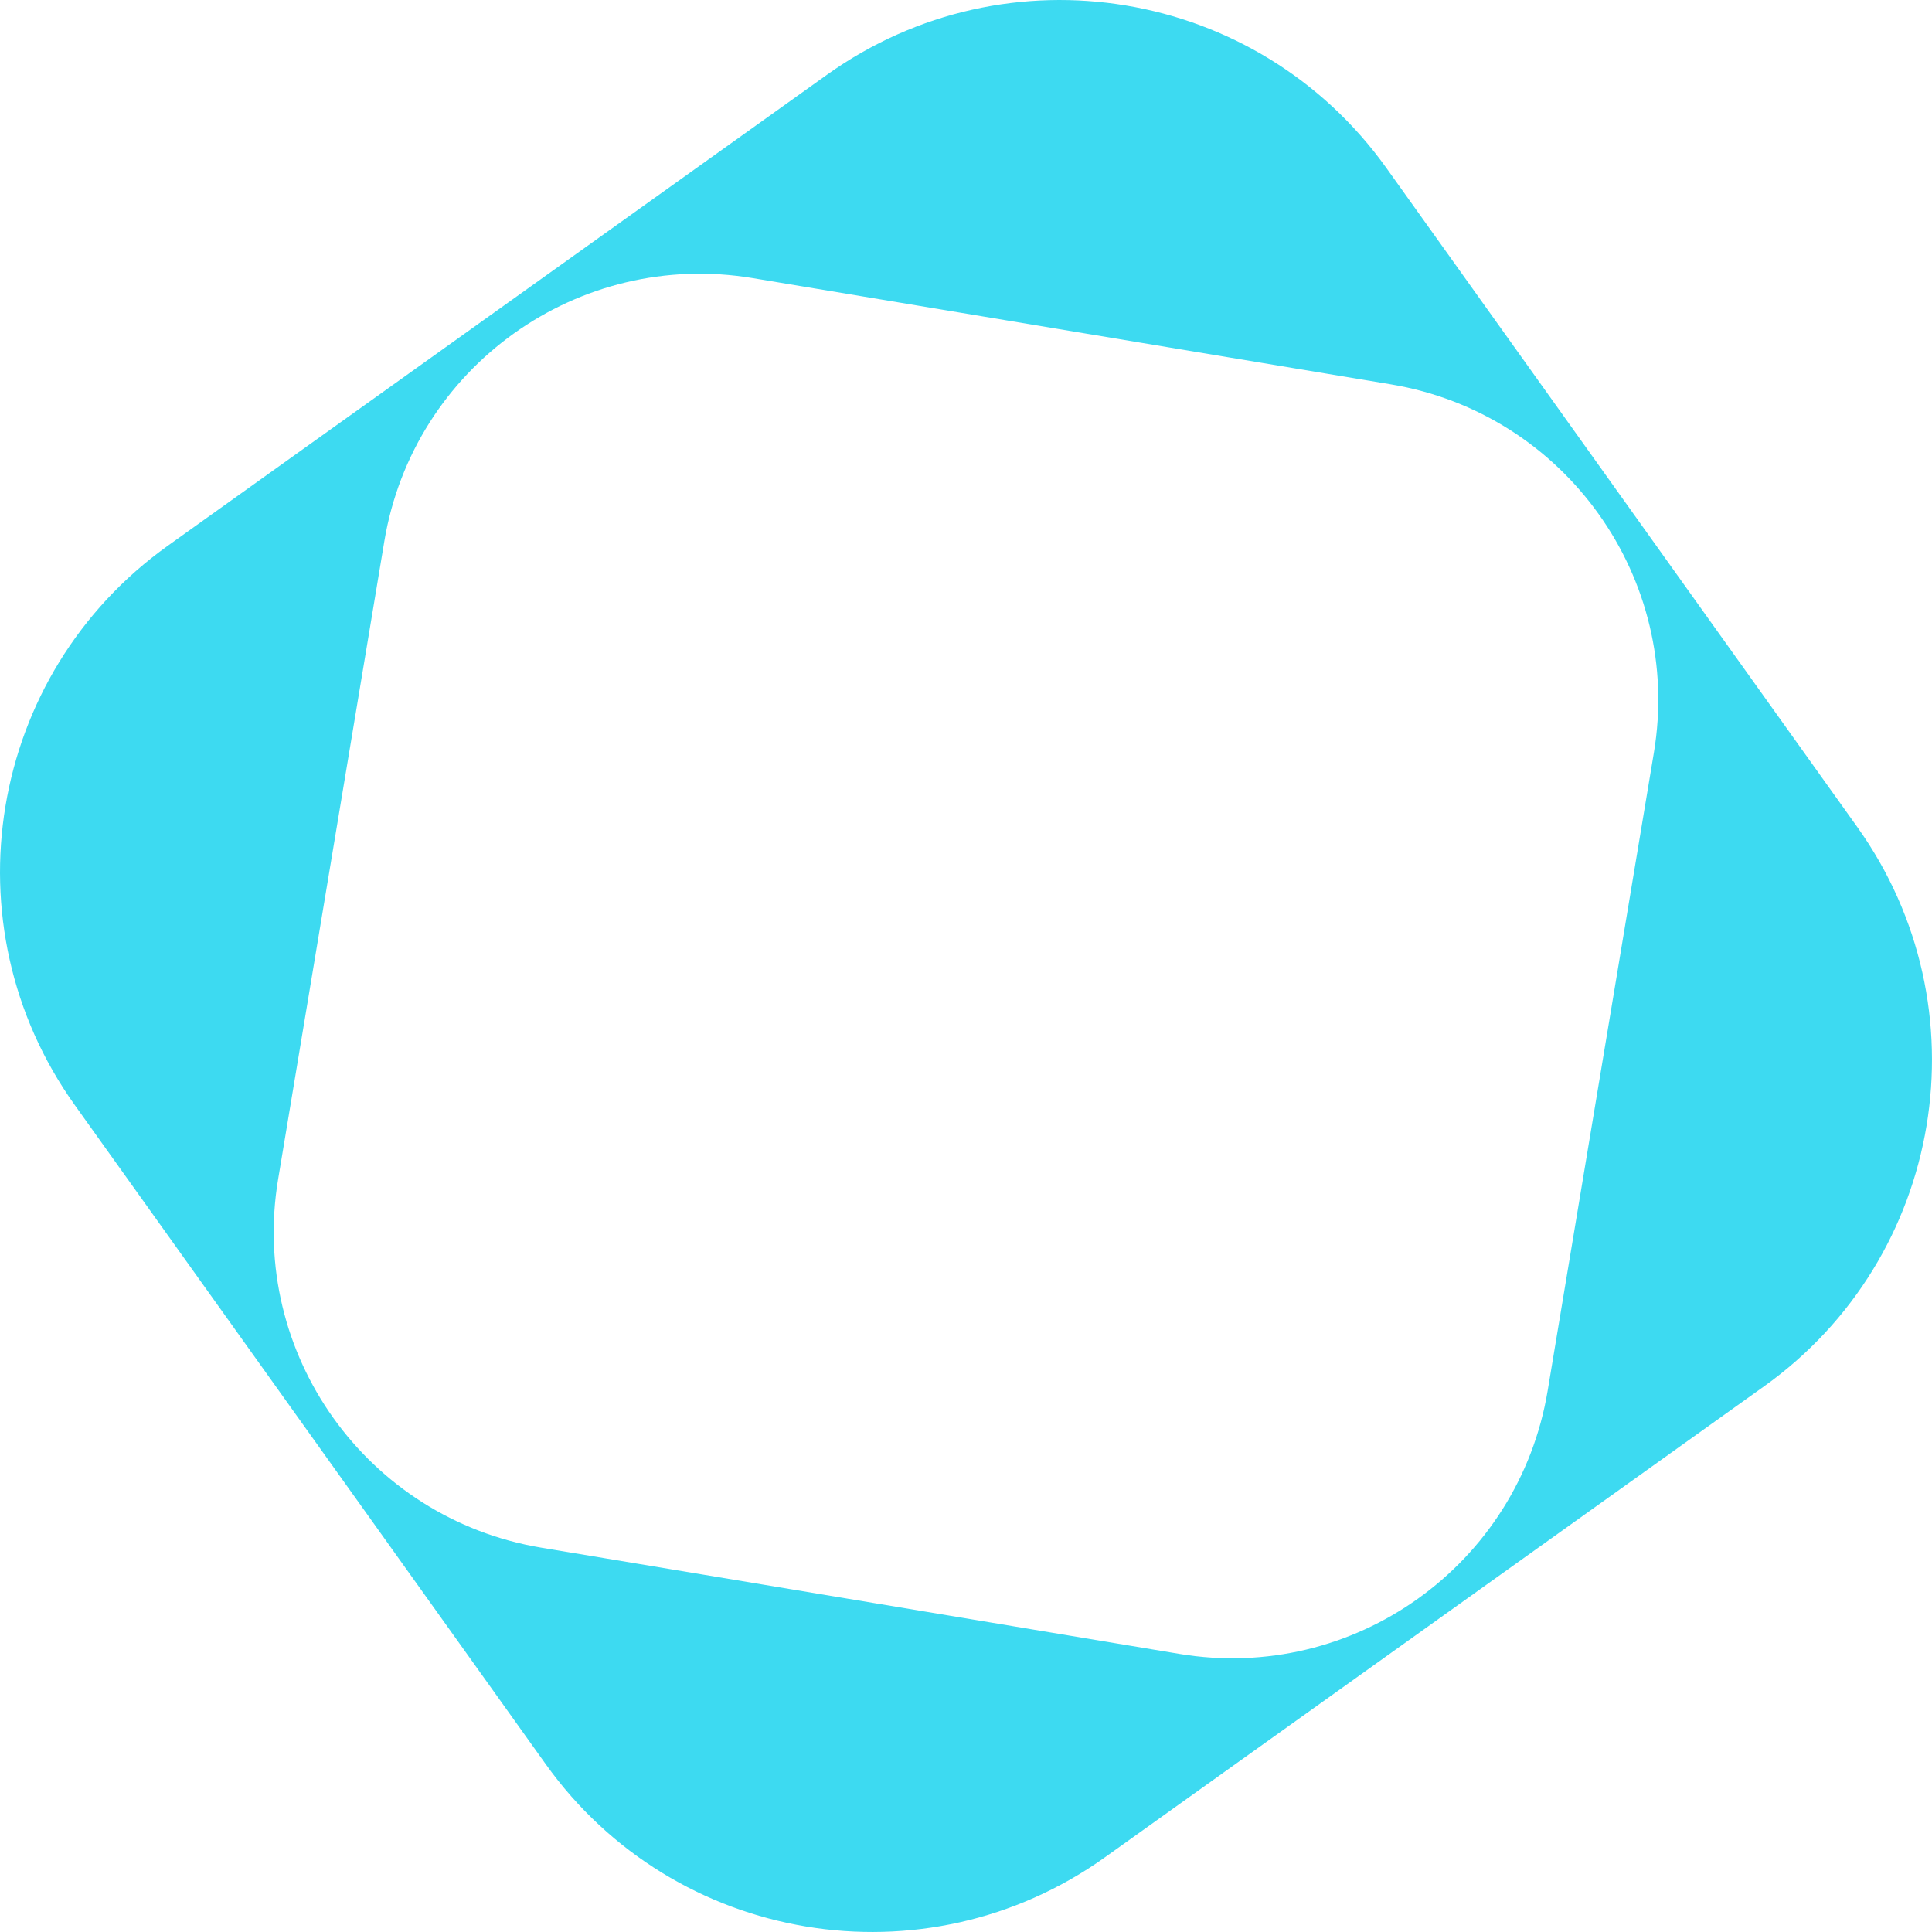
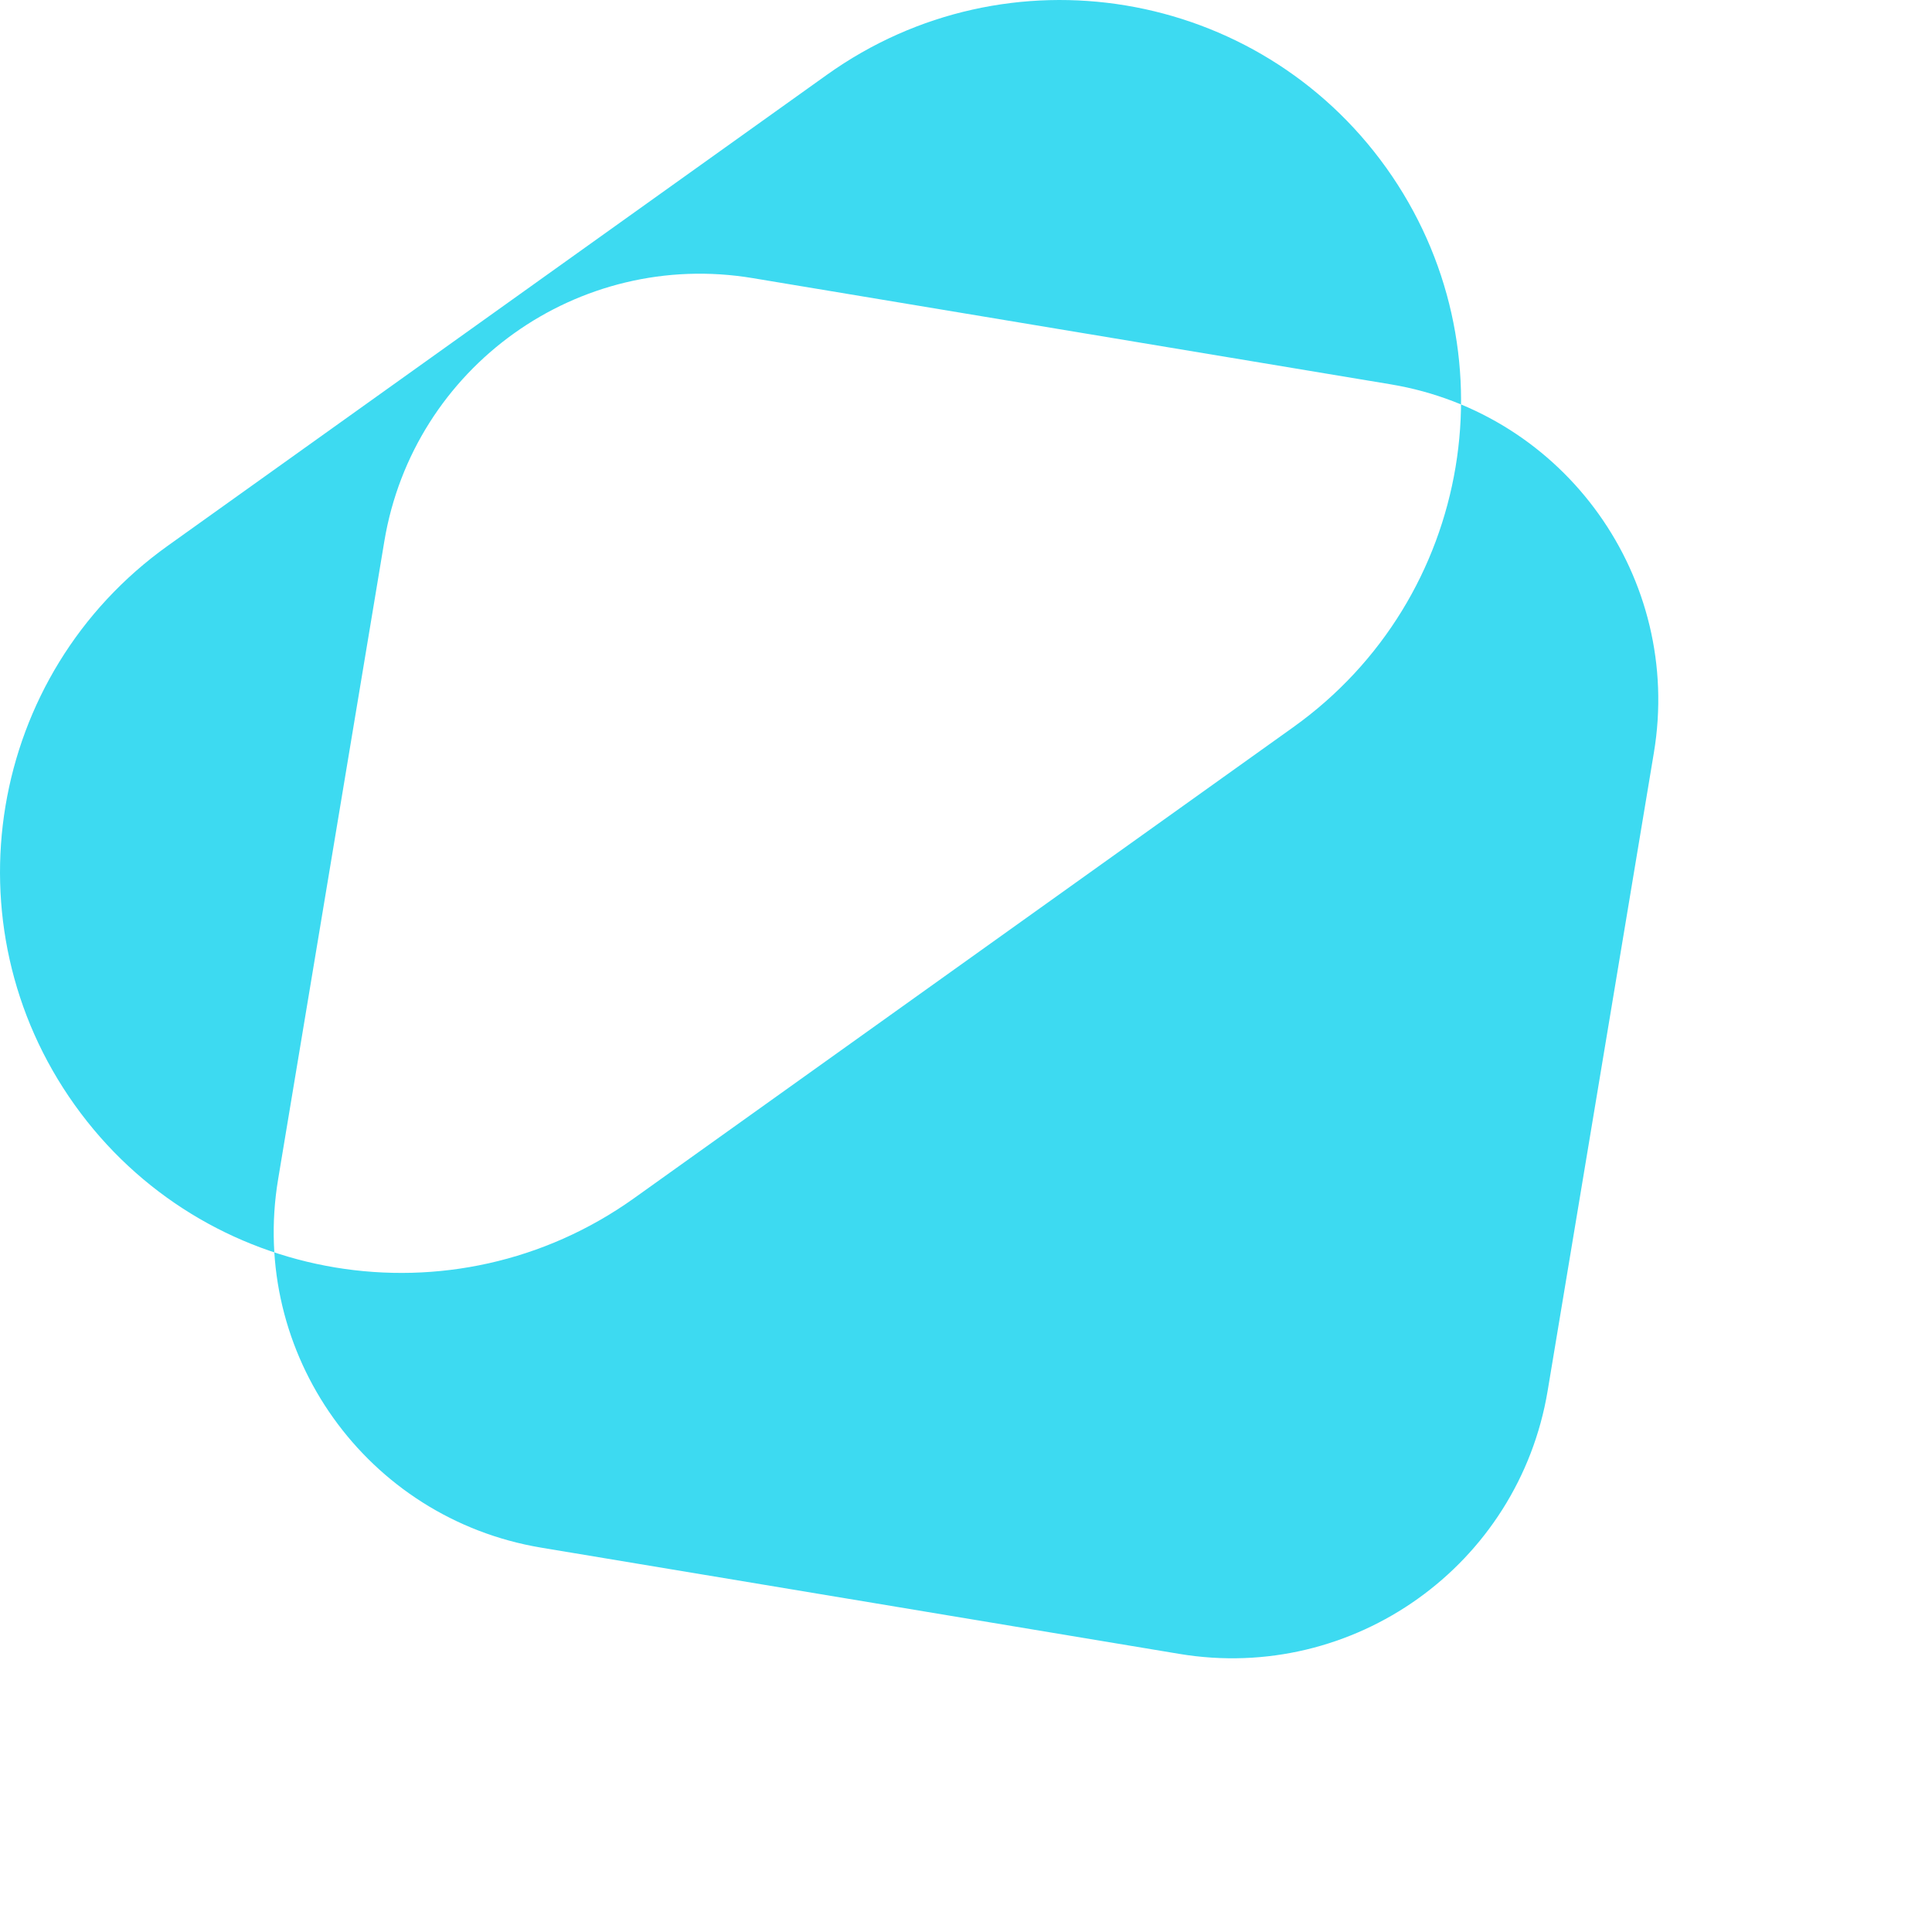
<svg xmlns="http://www.w3.org/2000/svg" id="_レイヤー_2" viewBox="0 0 136.78 136.78">
  <defs>
    <style>.cls-1{fill:#3ddaf1;}</style>
  </defs>
  <g id="_レイヤー_1-2">
    <g id="_グループ_13">
-       <path id="_パス_21" class="cls-1" d="m58.55,5.29L11.89,38.63C-.87,47.74-3.82,65.47,5.29,78.23l33.34,46.66c9.11,12.76,26.84,15.71,39.6,6.6l46.66-33.34c12.76-9.11,15.71-26.84,6.6-39.6L98.15,11.89C89.03-.87,71.31-3.82,58.55,5.29Zm58.54,48l-7.52,45.17c-2.06,12.35-13.73,20.69-26.08,18.63,0,0,0,0,0,0l-45.17-7.52c-12.35-2.06-20.69-13.73-18.63-26.08l7.52-45.17c2.06-12.35,13.73-20.69,26.08-18.63,0,0,0,0,0,0l45.17,7.52c12.35,2.06,20.69,13.73,18.63,26.08,0,0,0,0,0,0Z" />
+       <path id="_パス_21" class="cls-1" d="m58.55,5.29L11.89,38.63C-.87,47.74-3.82,65.47,5.29,78.23c9.11,12.76,26.84,15.71,39.6,6.6l46.66-33.34c12.76-9.11,15.71-26.84,6.6-39.6L98.15,11.89C89.03-.87,71.31-3.82,58.55,5.29Zm58.54,48l-7.52,45.17c-2.06,12.35-13.73,20.69-26.08,18.63,0,0,0,0,0,0l-45.17-7.52c-12.35-2.06-20.69-13.73-18.63-26.08l7.52-45.17c2.06-12.35,13.73-20.69,26.08-18.63,0,0,0,0,0,0l45.17,7.52c12.35,2.06,20.69,13.73,18.63,26.08,0,0,0,0,0,0Z" />
    </g>
  </g>
</svg>